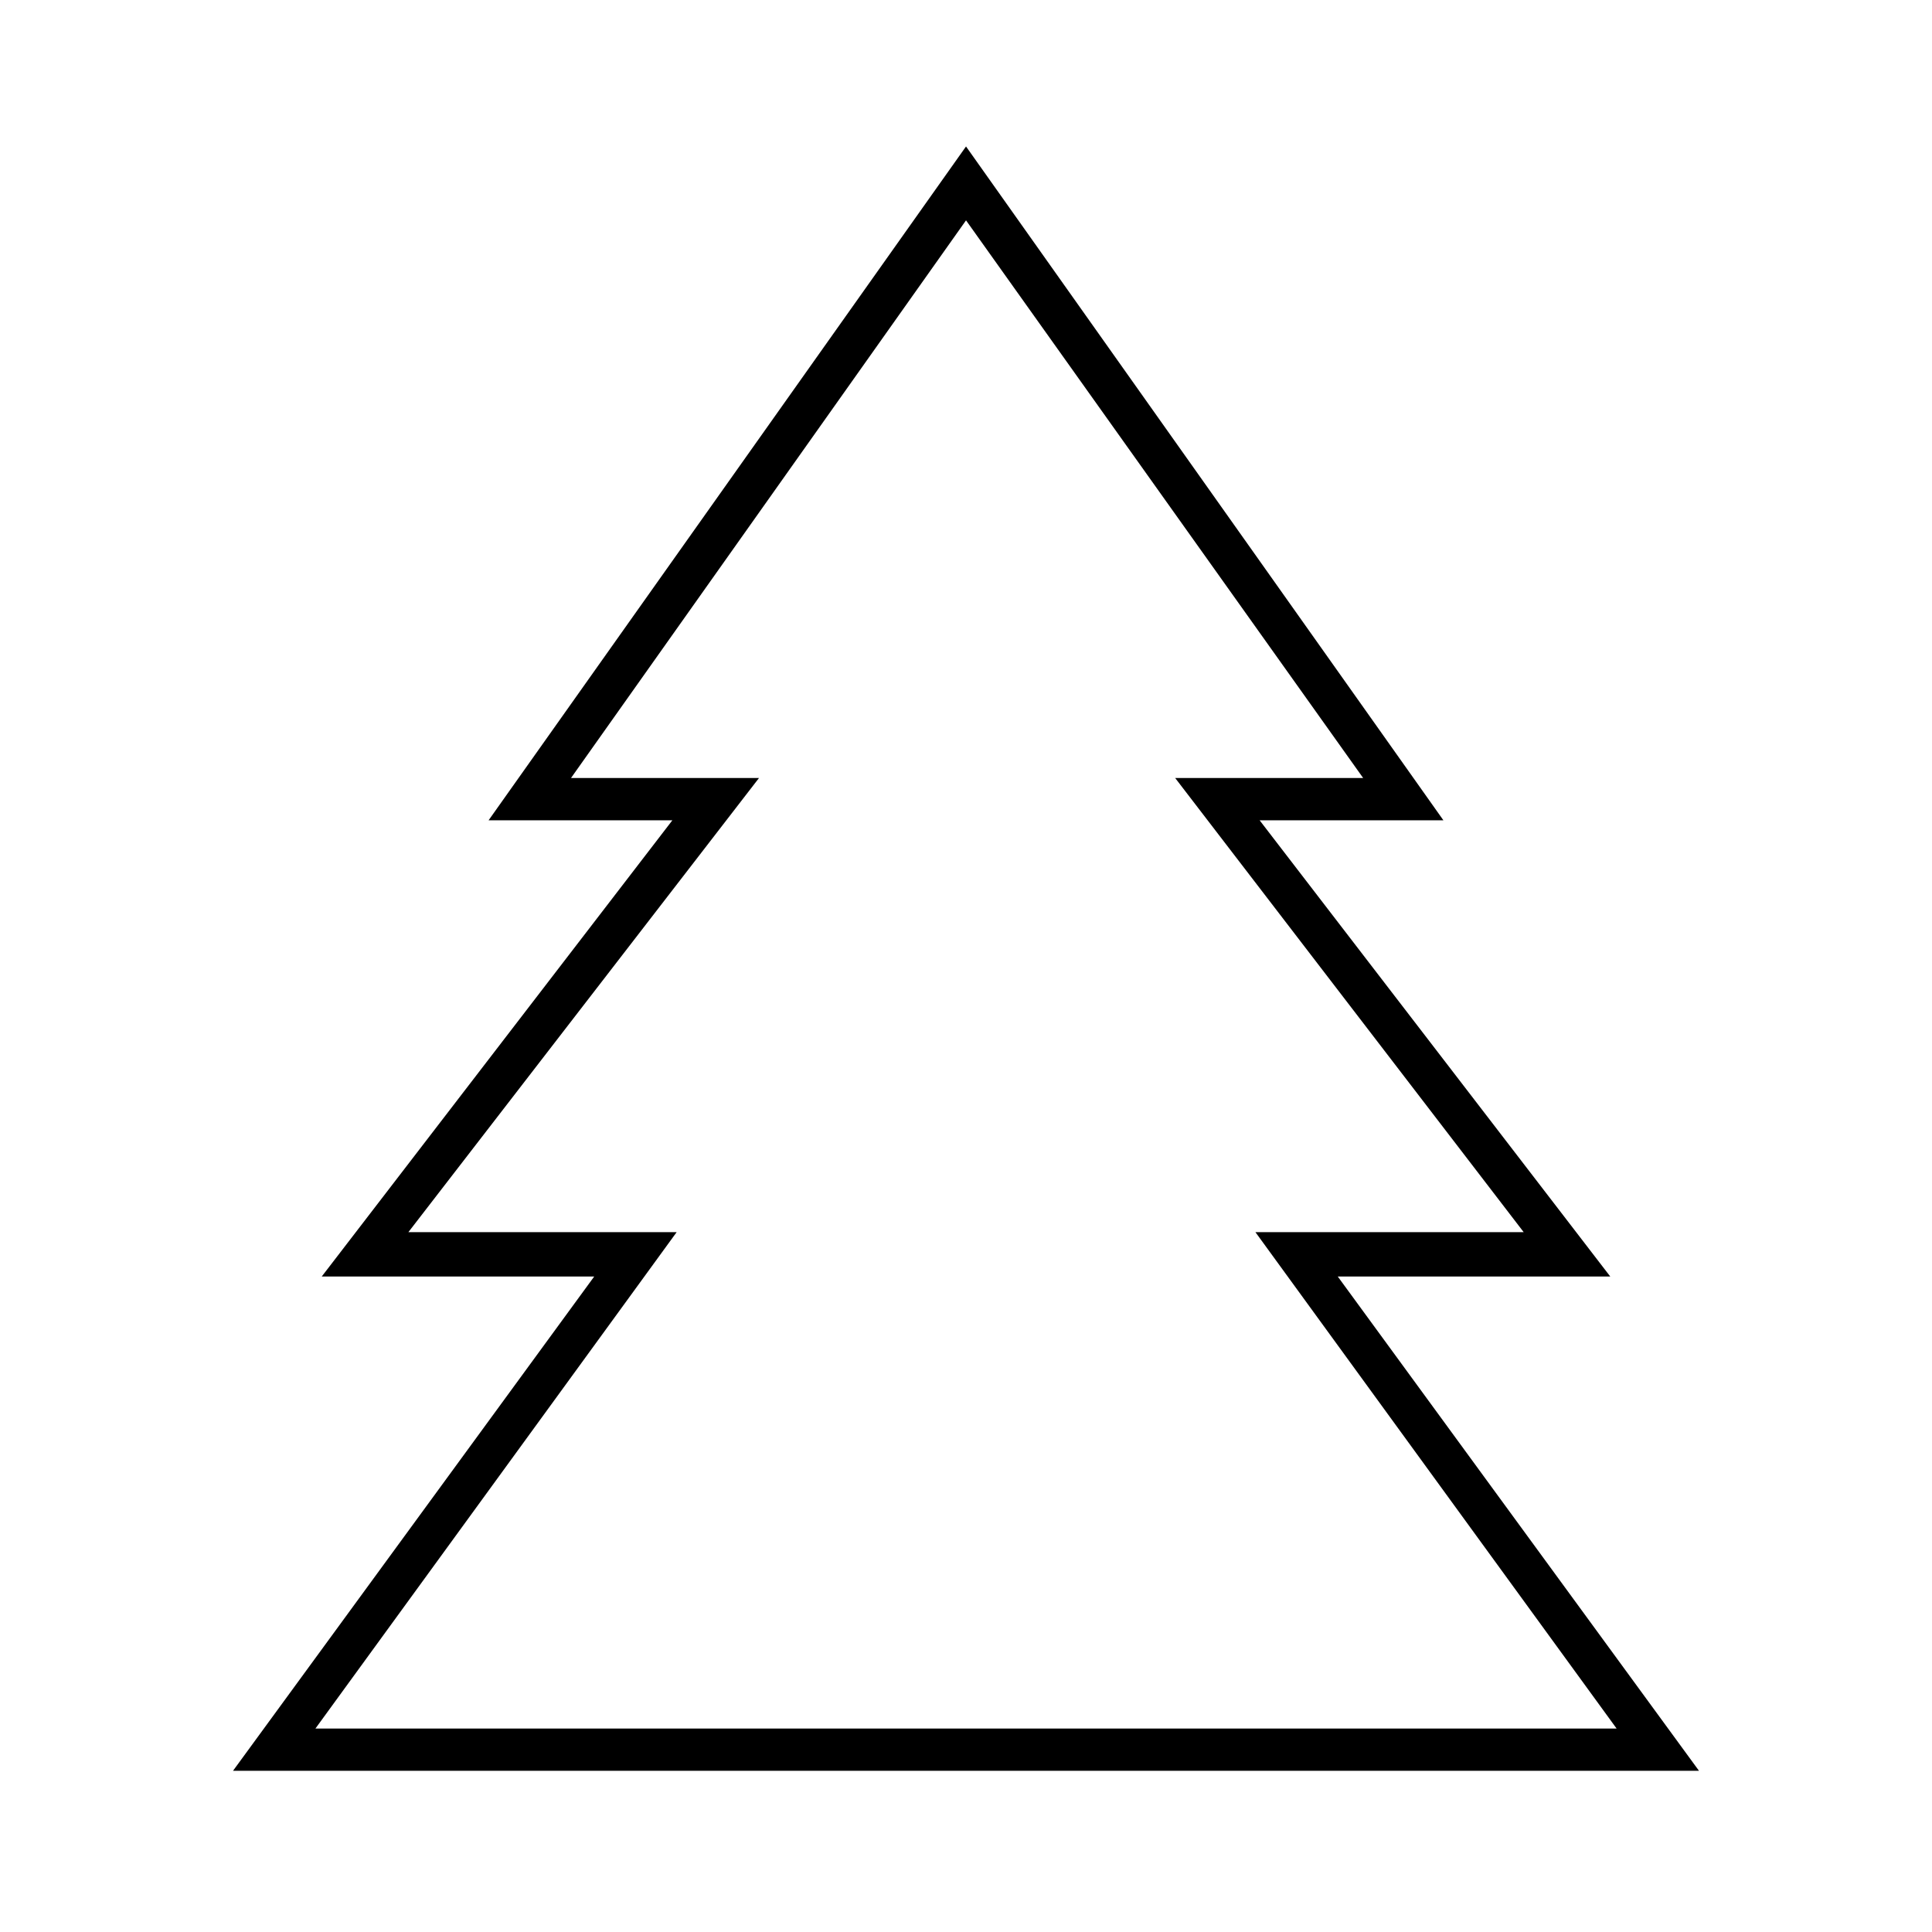
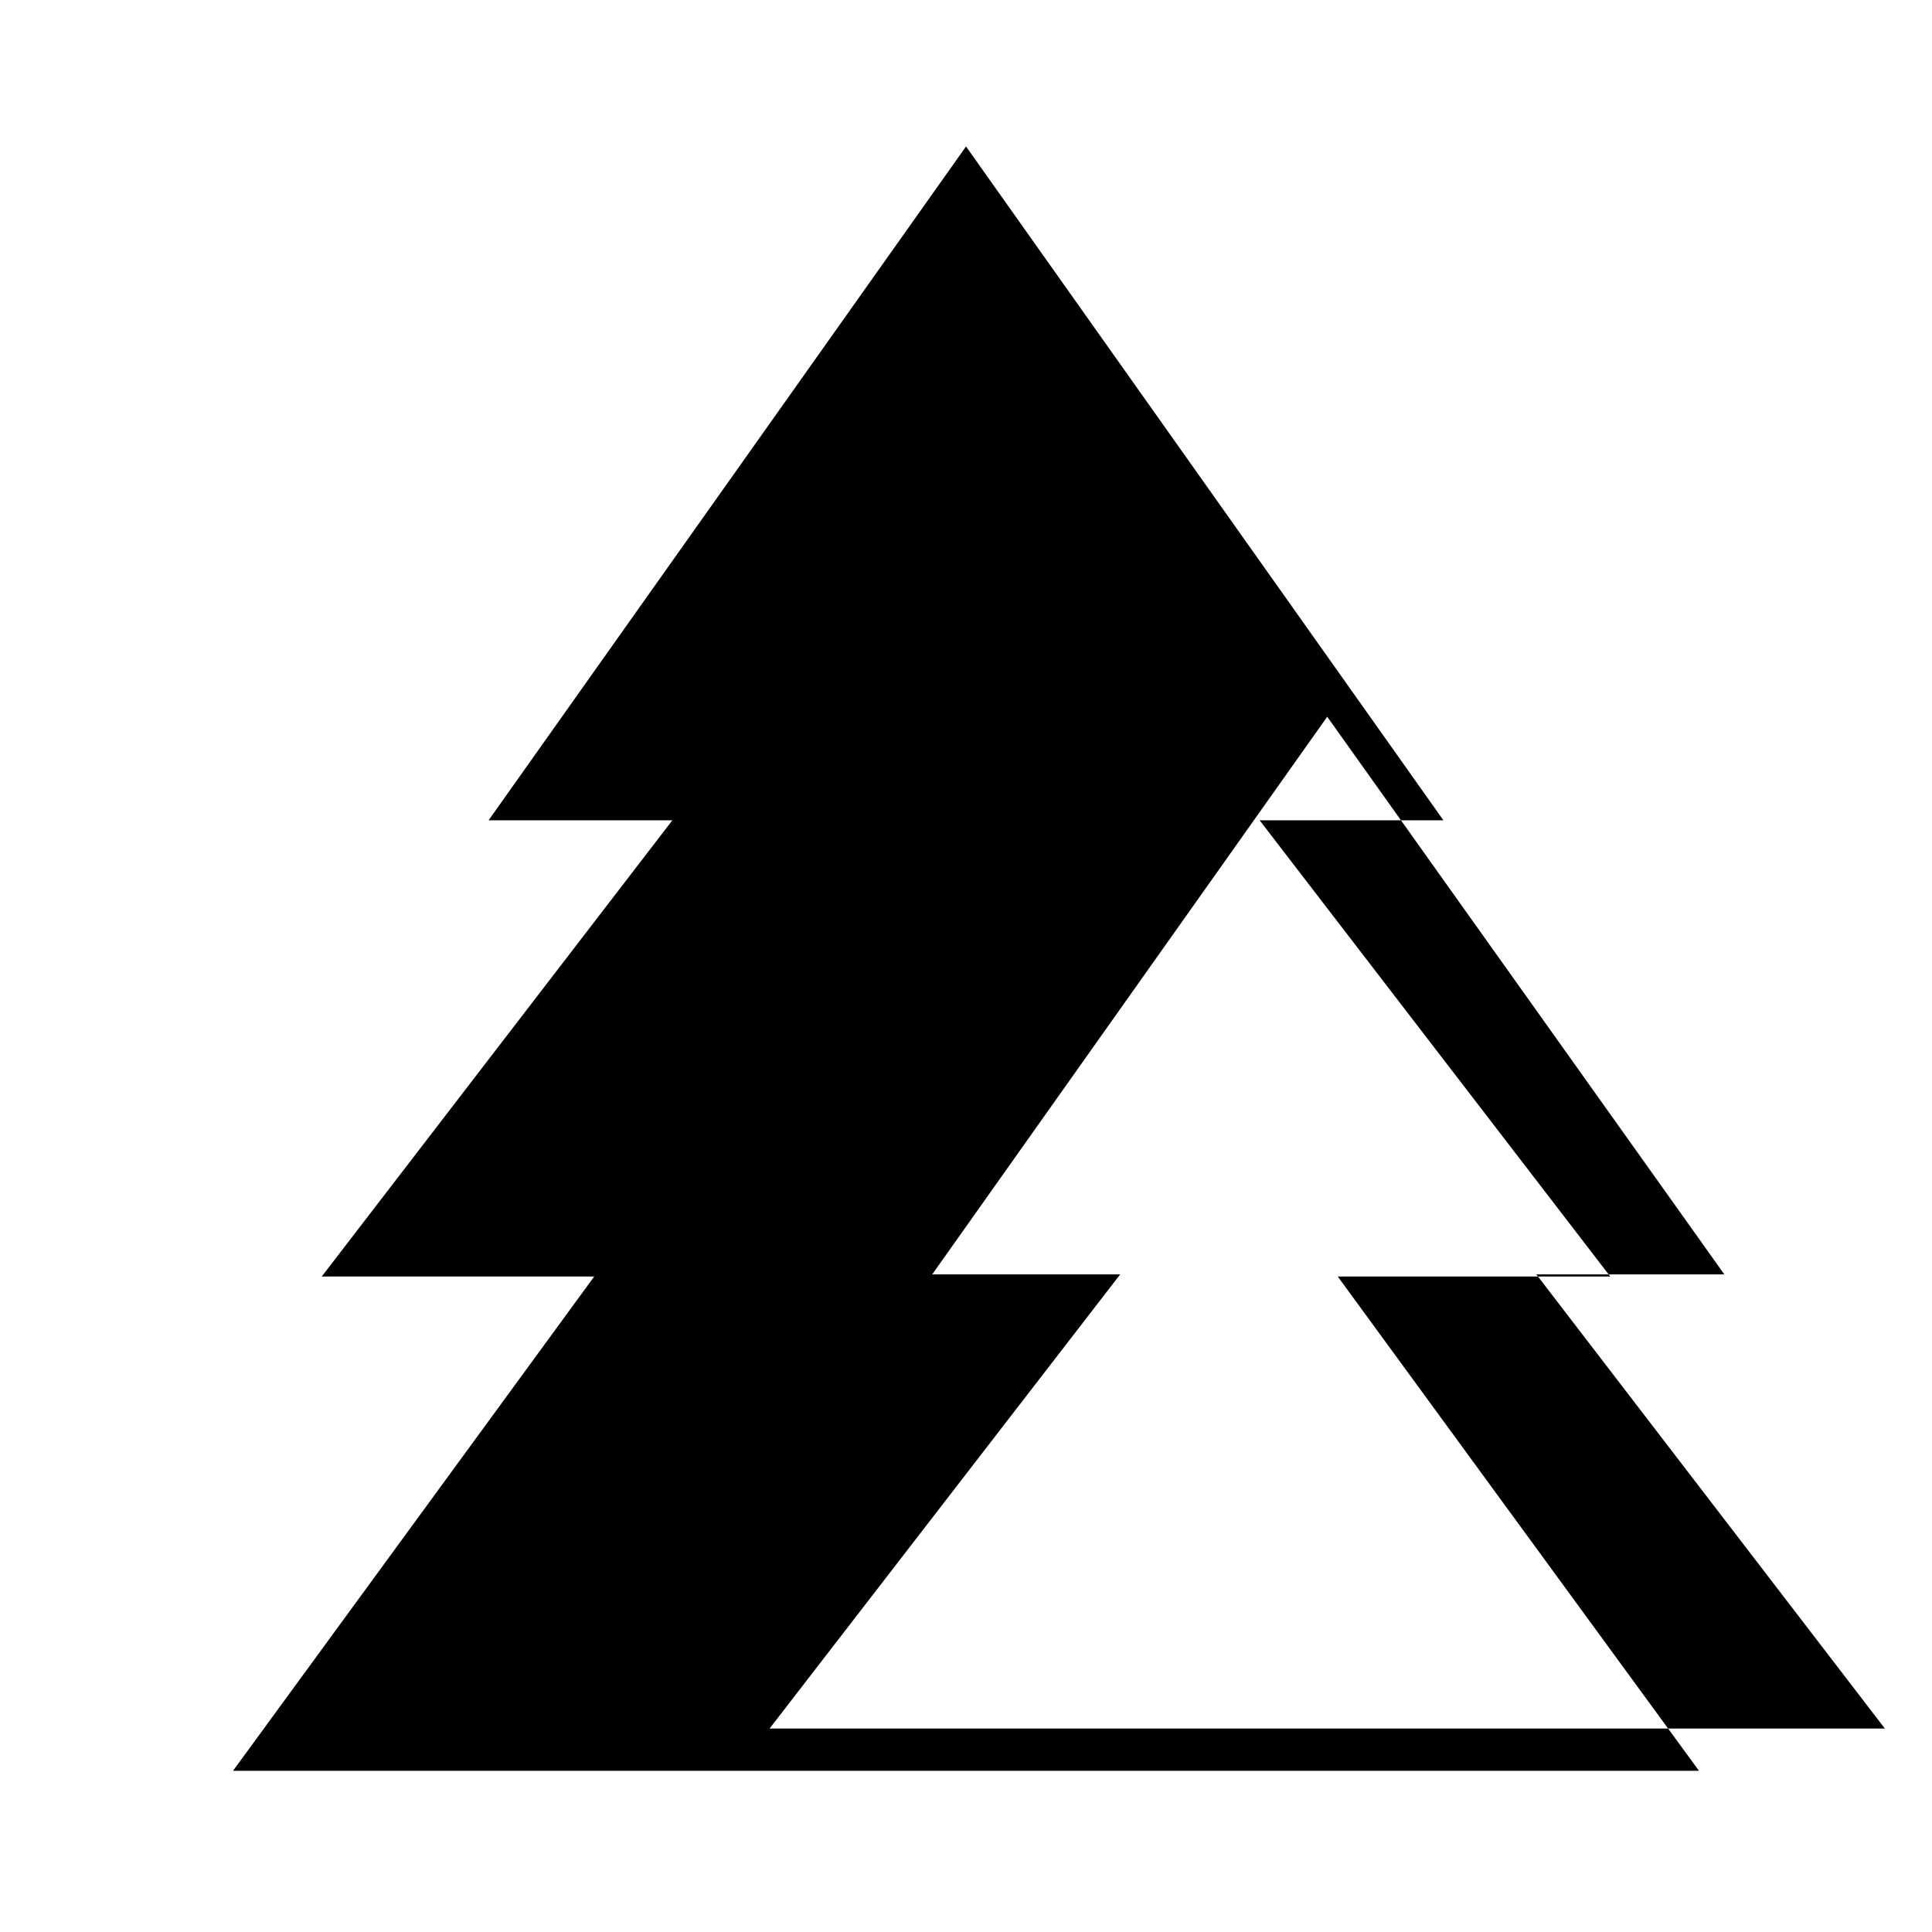
<svg xmlns="http://www.w3.org/2000/svg" fill="#000000" width="800px" height="800px" version="1.1" viewBox="144 144 512 512">
-   <path d="m594.25 613.28h-388.5l95.723-130.99-72.211 0.004 92.926-120.91h-48.703l126.52-178.57 126.51 178.57h-48.703l92.926 120.91h-72.215zm-366.66-11.195h344.83l-95.719-131.55h71.094l-92.367-120.36h49.82l-105.24-147.78-104.68 147.78h49.82l-92.922 120.36h71.094z" />
+   <path d="m594.25 613.28h-388.5l95.723-130.99-72.211 0.004 92.926-120.91h-48.703l126.52-178.57 126.51 178.57h-48.703l92.926 120.91h-72.215zm-366.66-11.195h344.83h71.094l-92.367-120.36h49.82l-105.24-147.78-104.68 147.78h49.82l-92.922 120.36h71.094z" />
</svg>